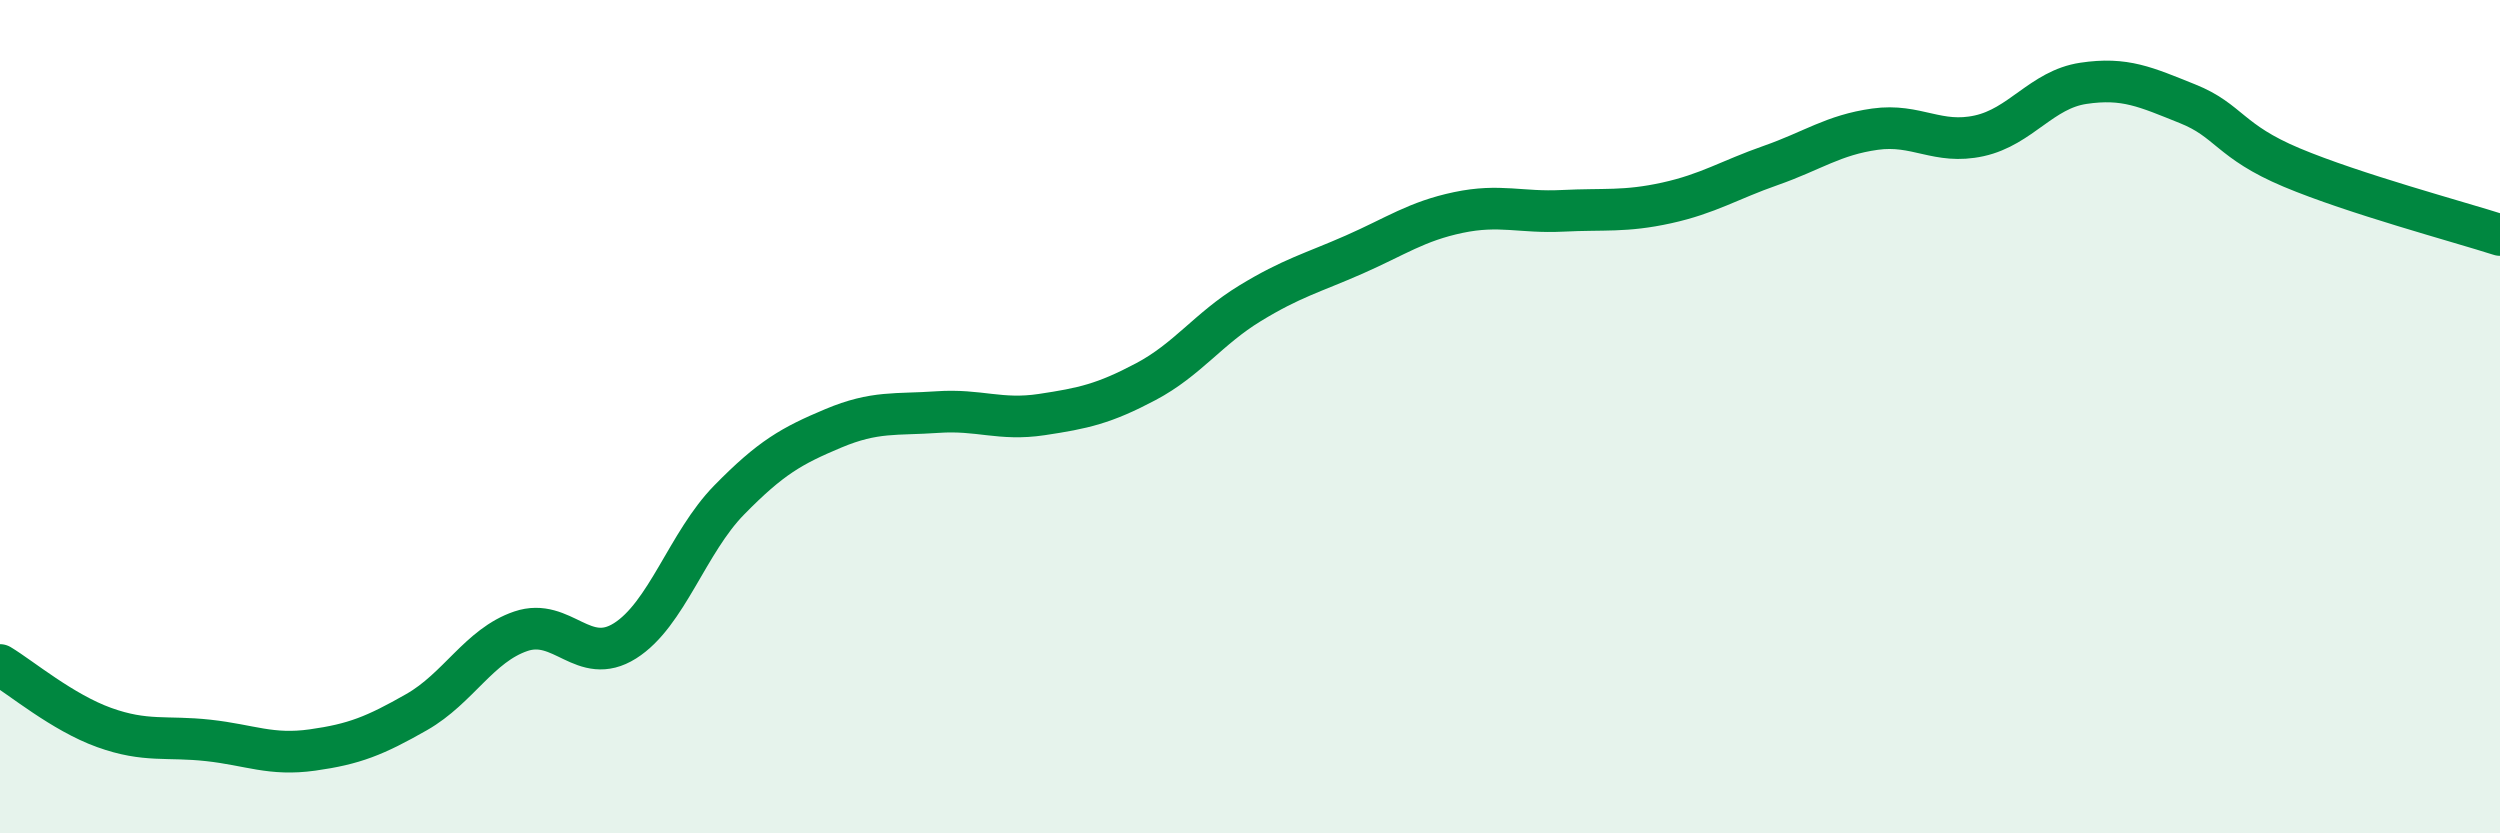
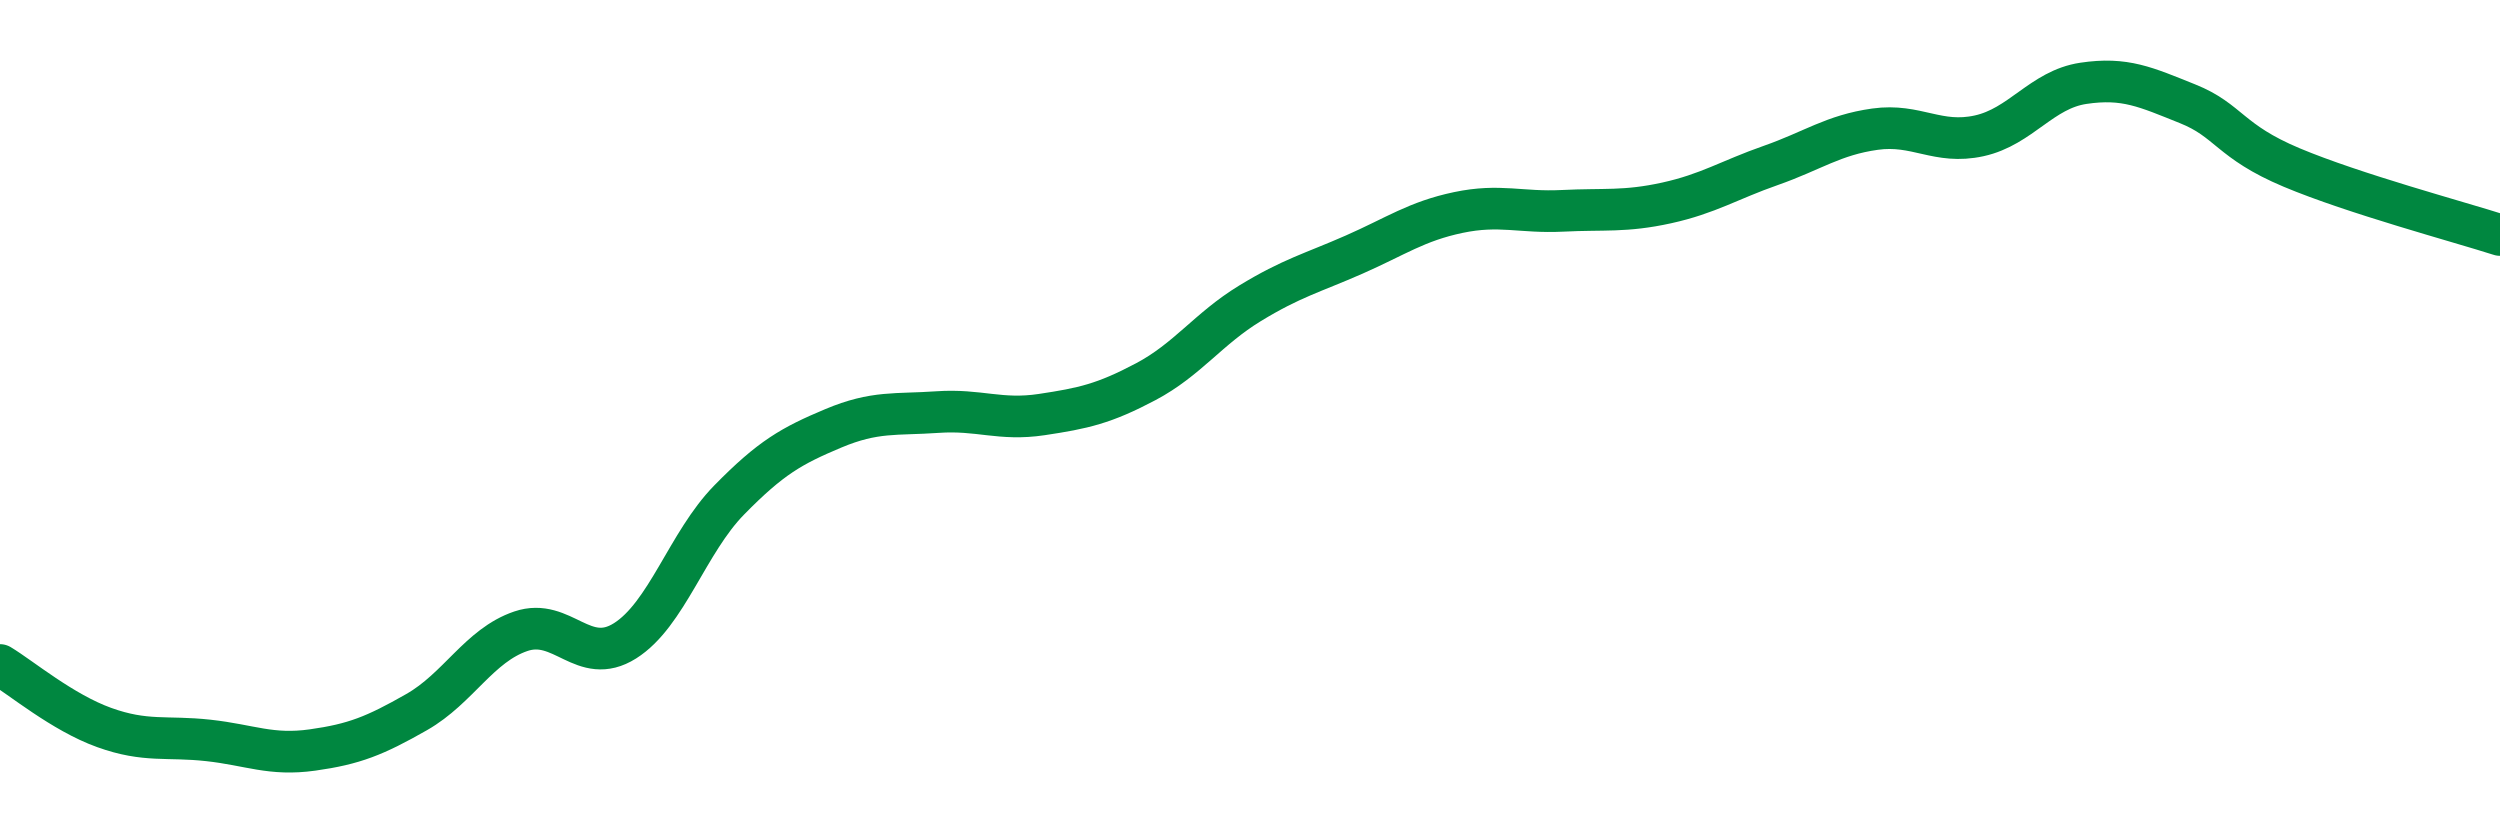
<svg xmlns="http://www.w3.org/2000/svg" width="60" height="20" viewBox="0 0 60 20">
-   <path d="M 0,15.96 C 0.5,16.26 1.5,17.1 2.5,17.46 C 3.5,17.82 4,17.66 5,17.77 C 6,17.88 6.5,18.14 7.5,18 C 8.5,17.86 9,17.66 10,17.09 C 11,16.52 11.5,15.49 12.5,15.15 C 13.5,14.81 14,16.01 15,15.38 C 16,14.75 16.5,13.02 17.5,12 C 18.5,10.98 19,10.7 20,10.28 C 21,9.86 21.5,9.96 22.5,9.89 C 23.5,9.82 24,10.1 25,9.95 C 26,9.8 26.5,9.69 27.5,9.16 C 28.5,8.63 29,7.89 30,7.28 C 31,6.67 31.5,6.55 32.5,6.11 C 33.5,5.67 34,5.31 35,5.1 C 36,4.89 36.5,5.11 37.5,5.06 C 38.5,5.01 39,5.09 40,4.87 C 41,4.65 41.5,4.32 42.5,3.97 C 43.5,3.62 44,3.24 45,3.1 C 46,2.96 46.5,3.48 47.5,3.26 C 48.5,3.04 49,2.15 50,2 C 51,1.85 51.5,2.09 52.5,2.49 C 53.5,2.89 53.5,3.39 55,4.02 C 56.5,4.65 59,5.32 60,5.64L60 20L0 20Z" fill="#008740" opacity="0.1" stroke-linecap="round" stroke-linejoin="round" />
  <path d="M 0,15.96 C 0.5,16.26 1.5,17.1 2.5,17.46 C 3.5,17.82 4,17.66 5,17.77 C 6,17.88 6.5,18.14 7.5,18 C 8.5,17.86 9,17.66 10,17.09 C 11,16.52 11.5,15.49 12.5,15.15 C 13.5,14.81 14,16.01 15,15.38 C 16,14.75 16.5,13.02 17.5,12 C 18.5,10.98 19,10.7 20,10.28 C 21,9.86 21.5,9.96 22.5,9.89 C 23.5,9.82 24,10.1 25,9.95 C 26,9.8 26.5,9.69 27.5,9.16 C 28.5,8.63 29,7.89 30,7.28 C 31,6.67 31.5,6.55 32.5,6.11 C 33.5,5.67 34,5.31 35,5.1 C 36,4.89 36.5,5.11 37.5,5.06 C 38.5,5.01 39,5.09 40,4.87 C 41,4.65 41.5,4.32 42.5,3.97 C 43.5,3.62 44,3.24 45,3.1 C 46,2.96 46.5,3.48 47.5,3.26 C 48.5,3.04 49,2.15 50,2 C 51,1.85 51.5,2.09 52.5,2.49 C 53.5,2.89 53.5,3.39 55,4.02 C 56.5,4.65 59,5.32 60,5.64" stroke="#008740" stroke-width="1" fill="none" stroke-linecap="round" stroke-linejoin="round" />
</svg>